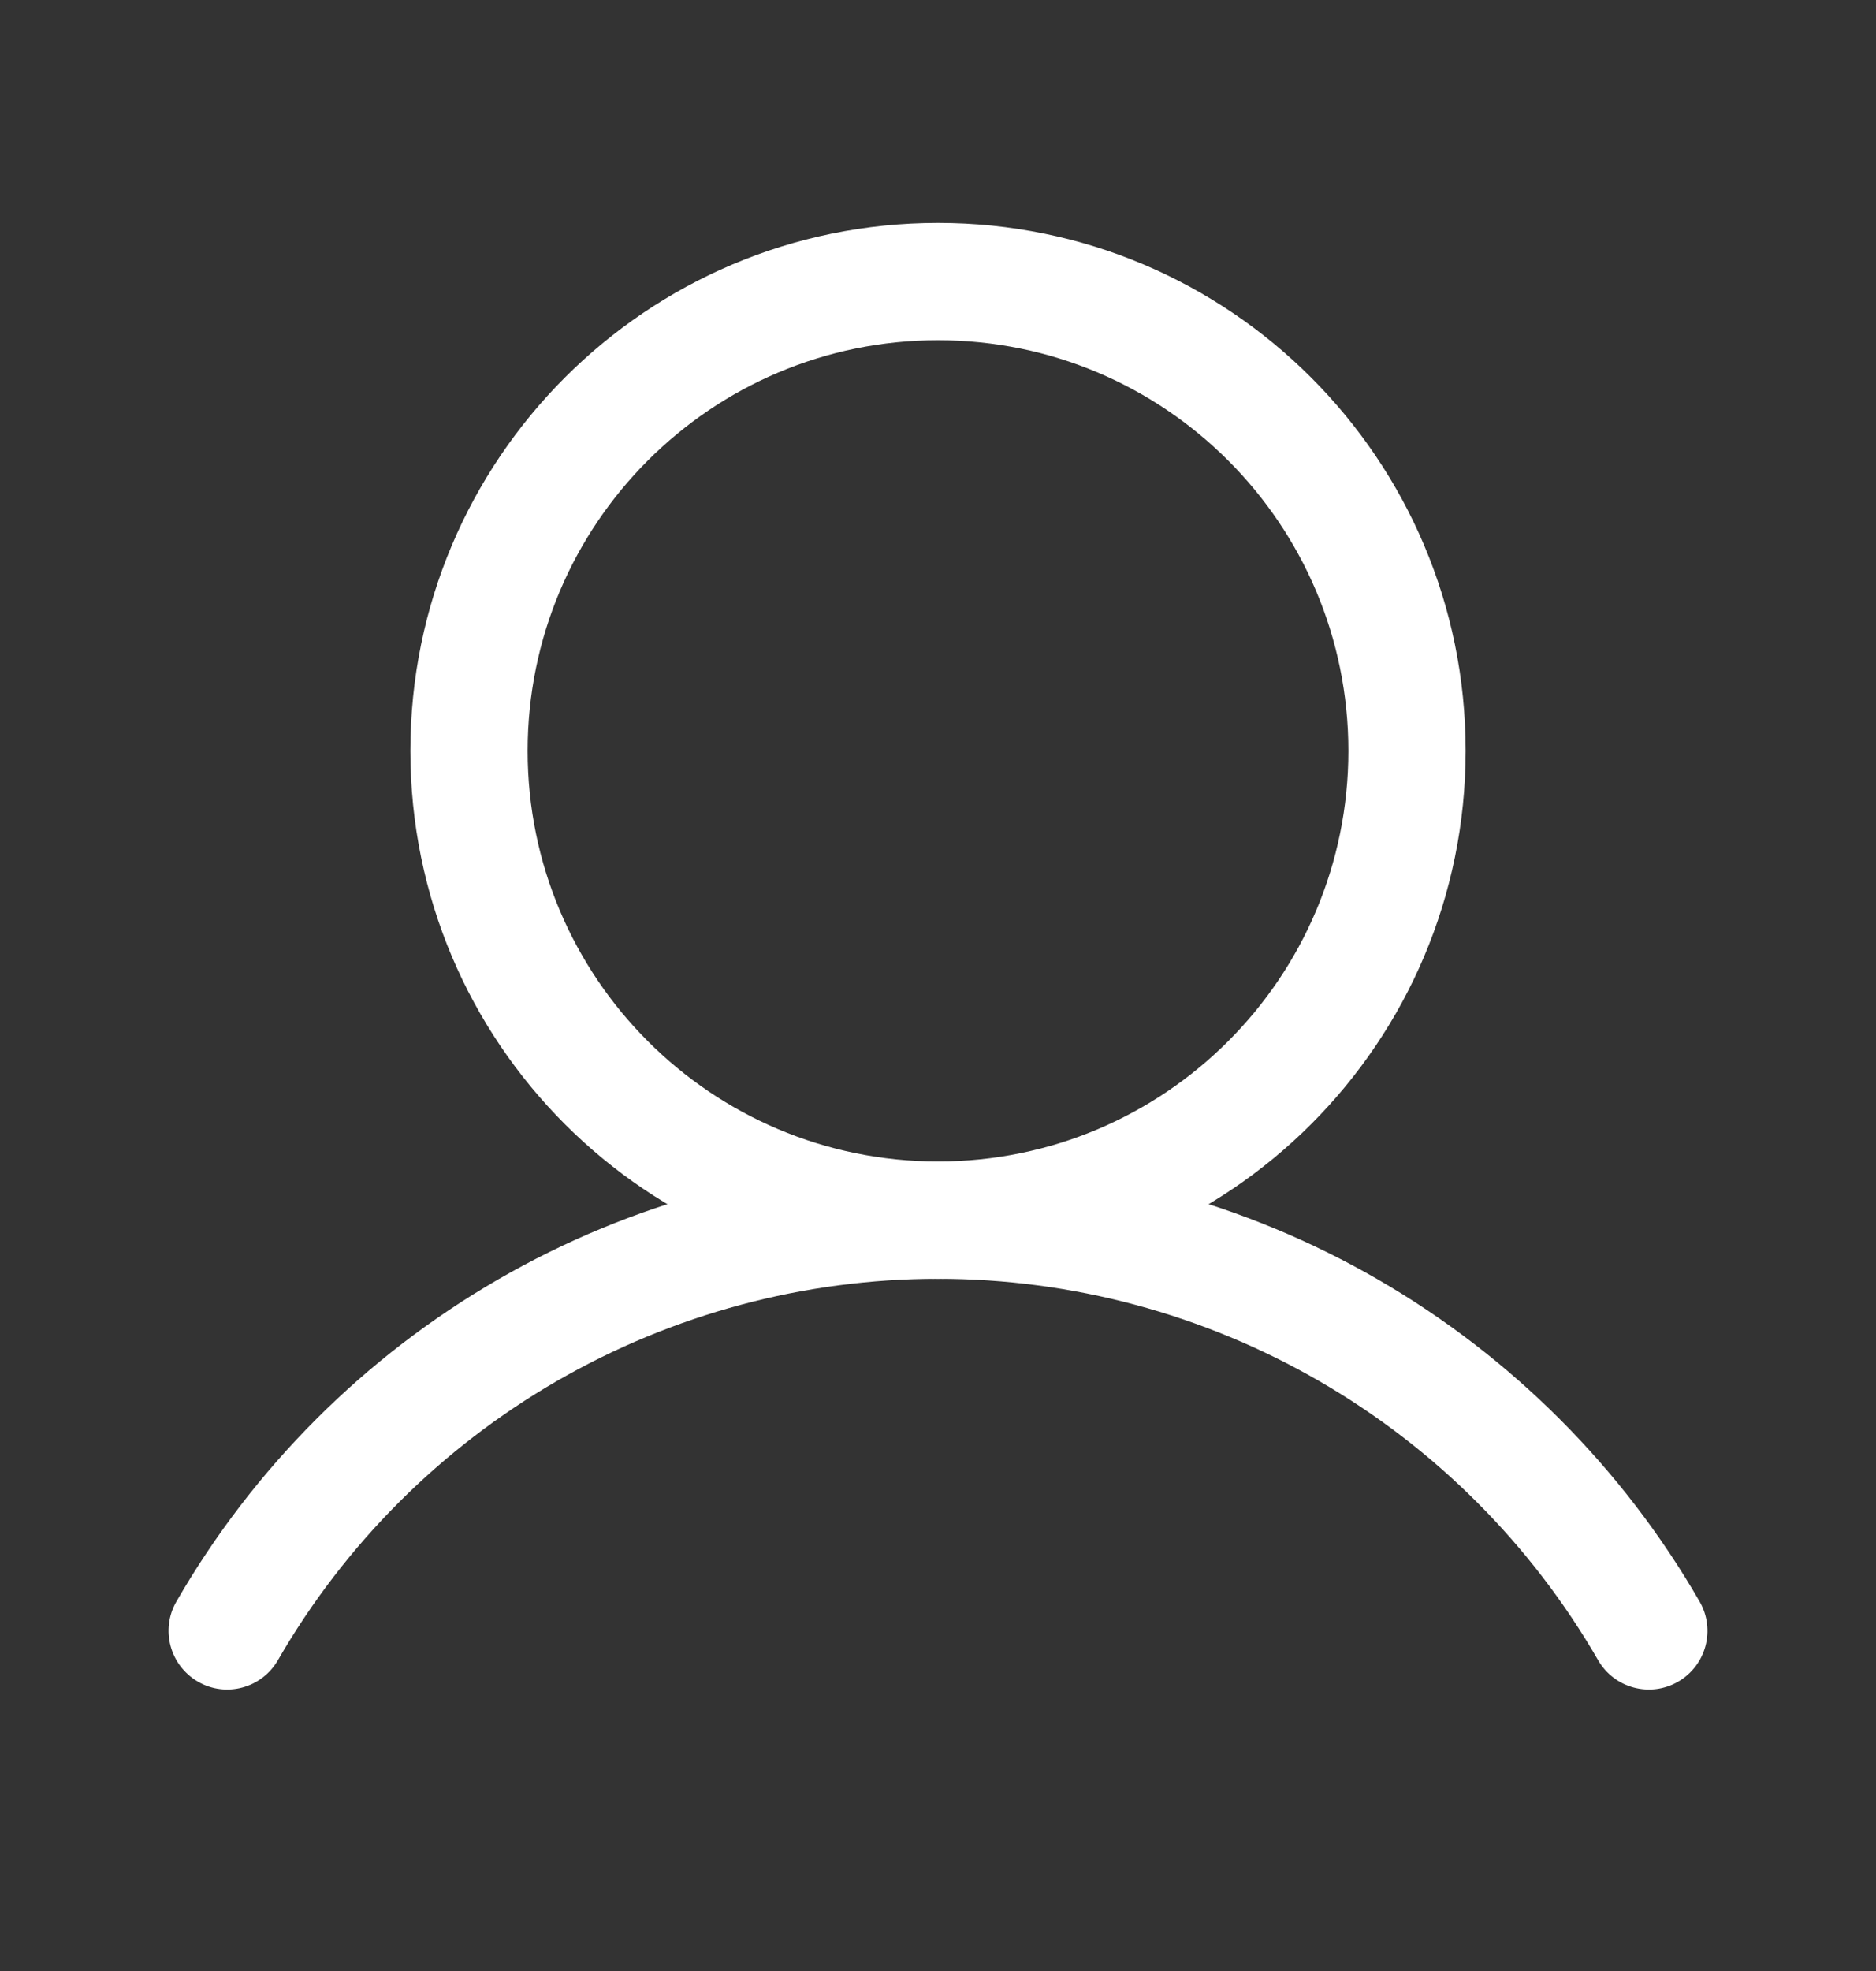
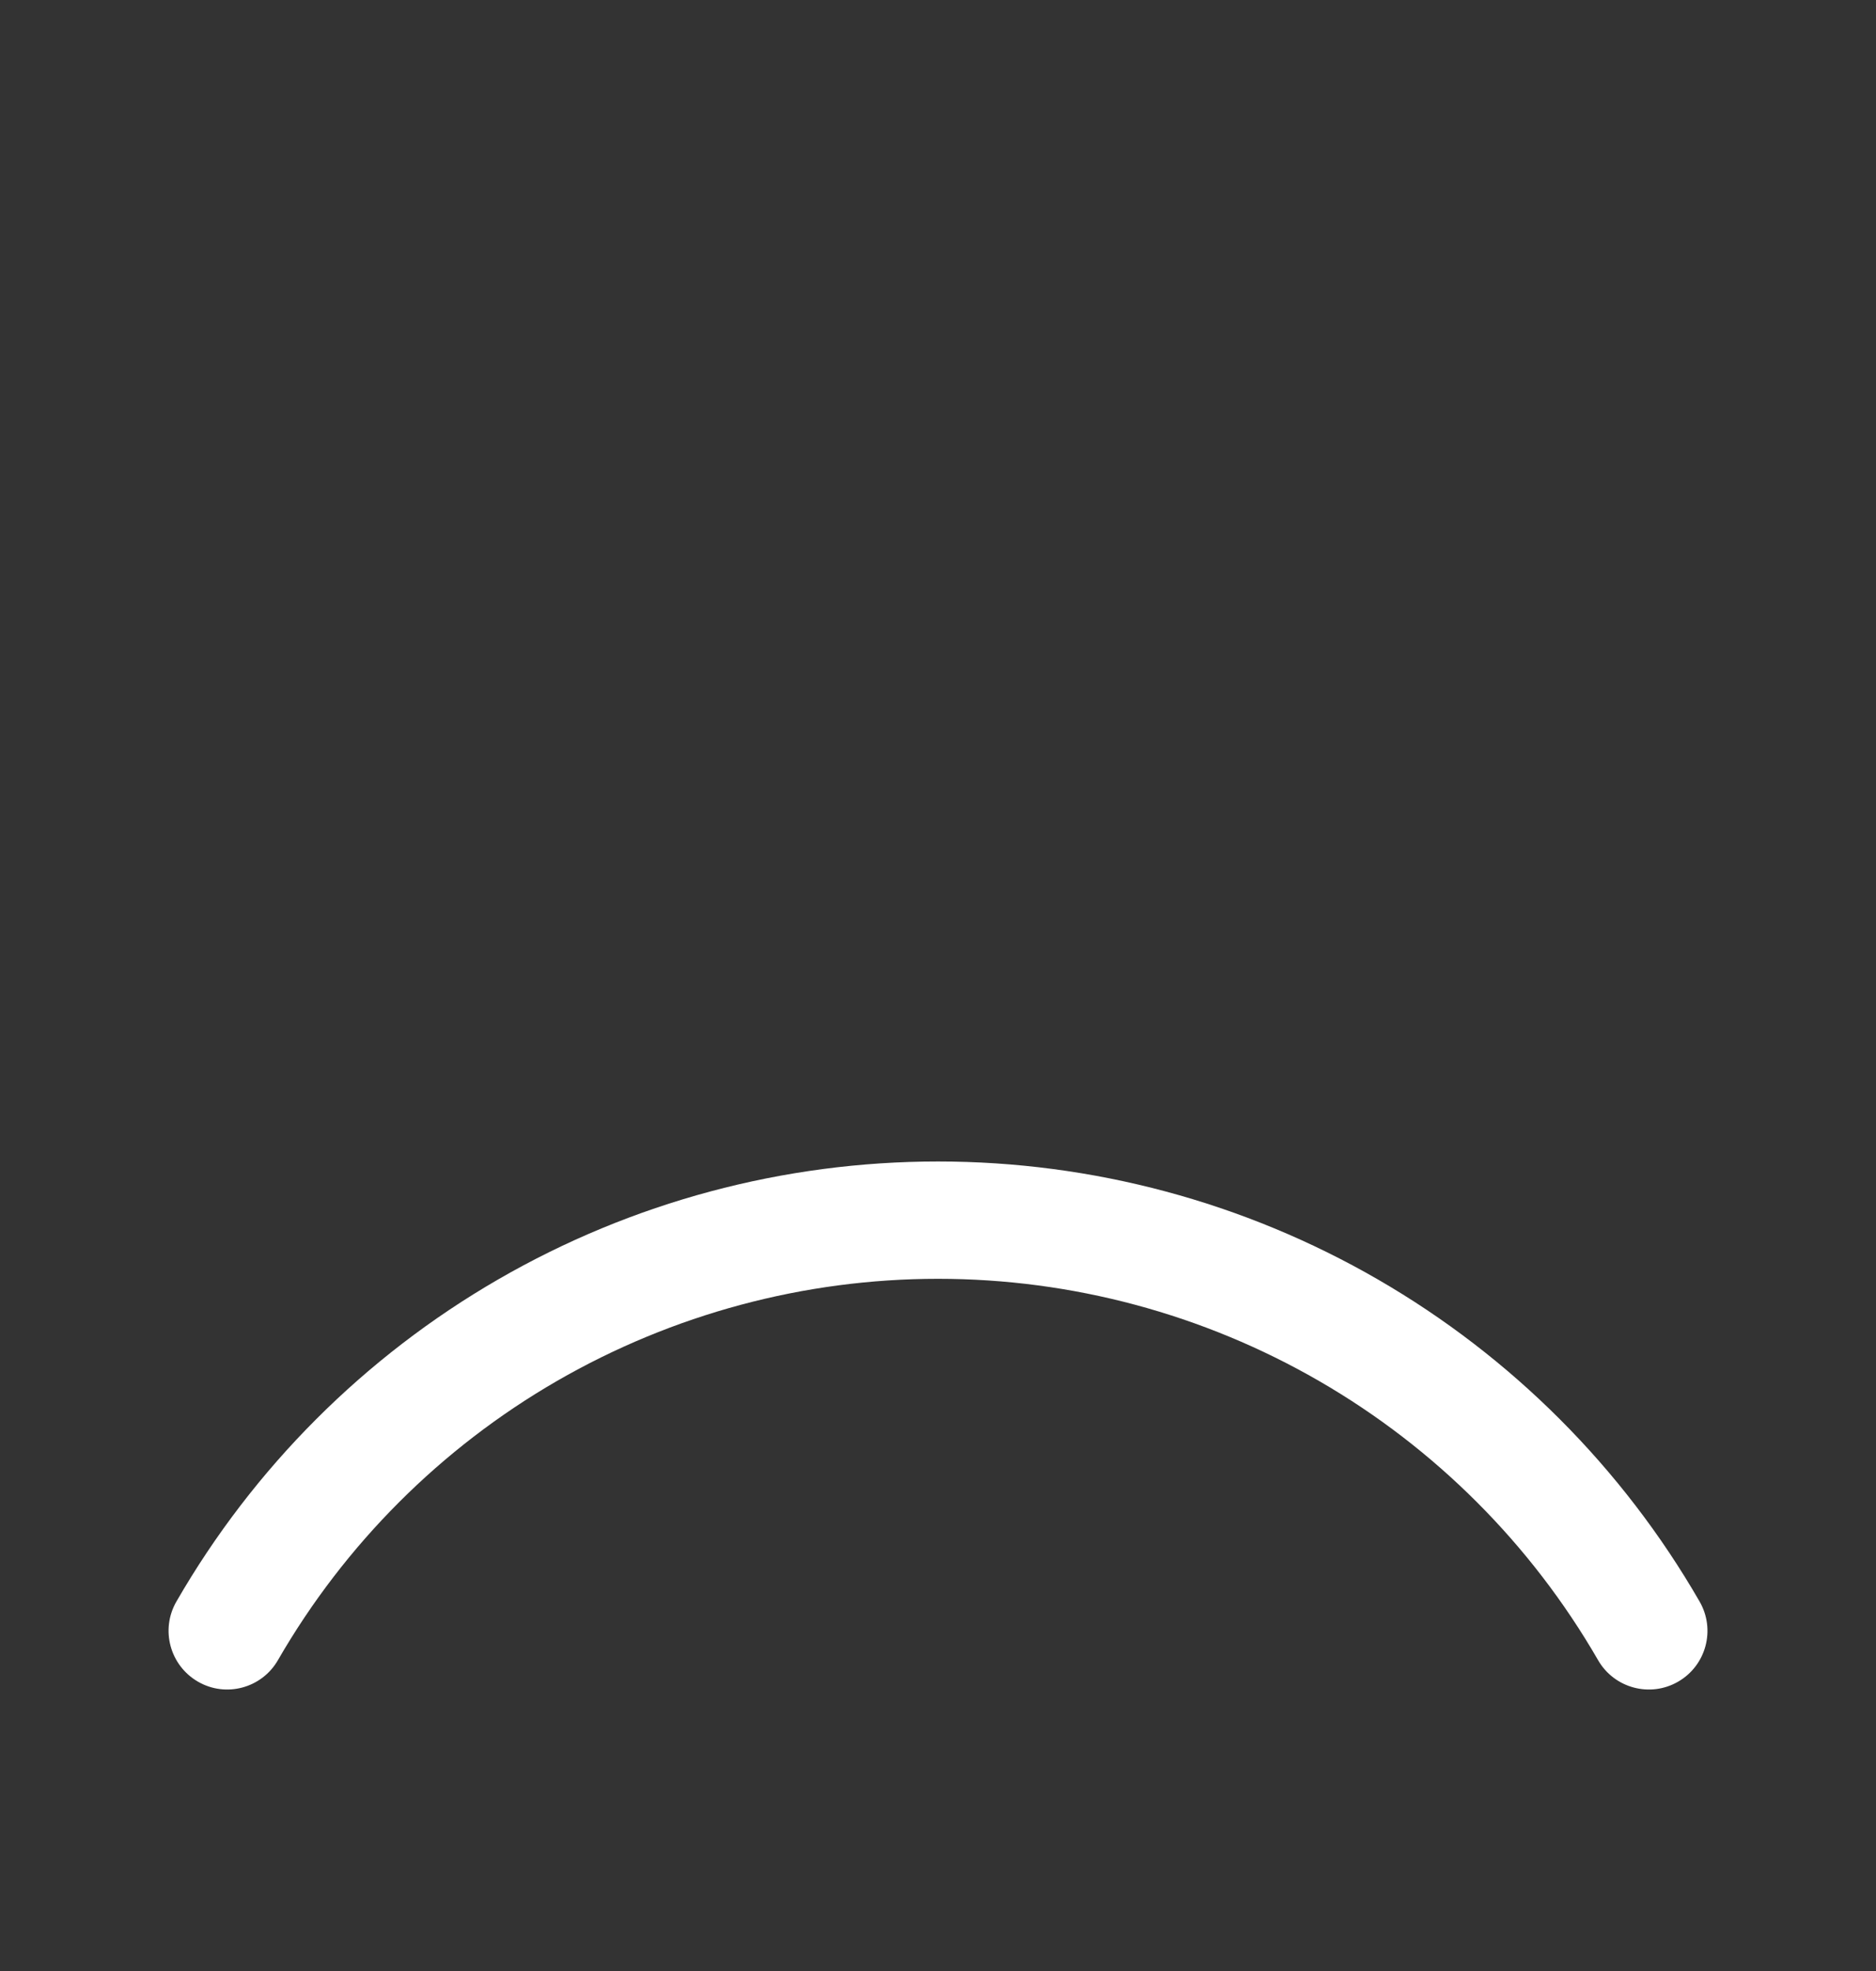
<svg xmlns="http://www.w3.org/2000/svg" width="20" height="21" viewBox="0 0 20 21" fill="none">
  <rect x="0" y="0" width="20" height="21" fill="#333333" stroke="none" />
-   <path fill-rule="evenodd" clip-rule="evenodd" d="M10 3.625C7.584 3.625 5.625 5.584 5.625 8C5.625 10.416 7.584 12.375 10 12.375C12.416 12.375 14.375 10.416 14.375 8C14.375 5.584 12.416 3.625 10 3.625ZM4.375 8C4.375 4.893 6.893 2.375 10 2.375C13.107 2.375 15.625 4.893 15.625 8C15.625 11.107 13.107 13.625 10 13.625C6.893 13.625 4.375 11.107 4.375 8Z" fill="white" />
  <path fill-rule="evenodd" clip-rule="evenodd" d="M10 13.625C8.574 13.625 7.173 14.001 5.937 14.714C4.702 15.427 3.676 16.453 2.963 17.688C2.791 17.987 2.408 18.09 2.11 17.917C1.811 17.744 1.708 17.362 1.881 17.063C2.703 15.638 3.887 14.454 5.312 13.631C6.737 12.808 8.354 12.375 10 12.375C11.646 12.375 13.263 12.808 14.688 13.631C16.113 14.454 17.297 15.638 18.119 17.063C18.292 17.362 18.19 17.744 17.891 17.917C17.592 18.09 17.209 17.987 17.037 17.688C16.324 16.453 15.298 15.427 14.063 14.714C12.828 14.001 11.427 13.625 10 13.625Z" fill="white" />
</svg>